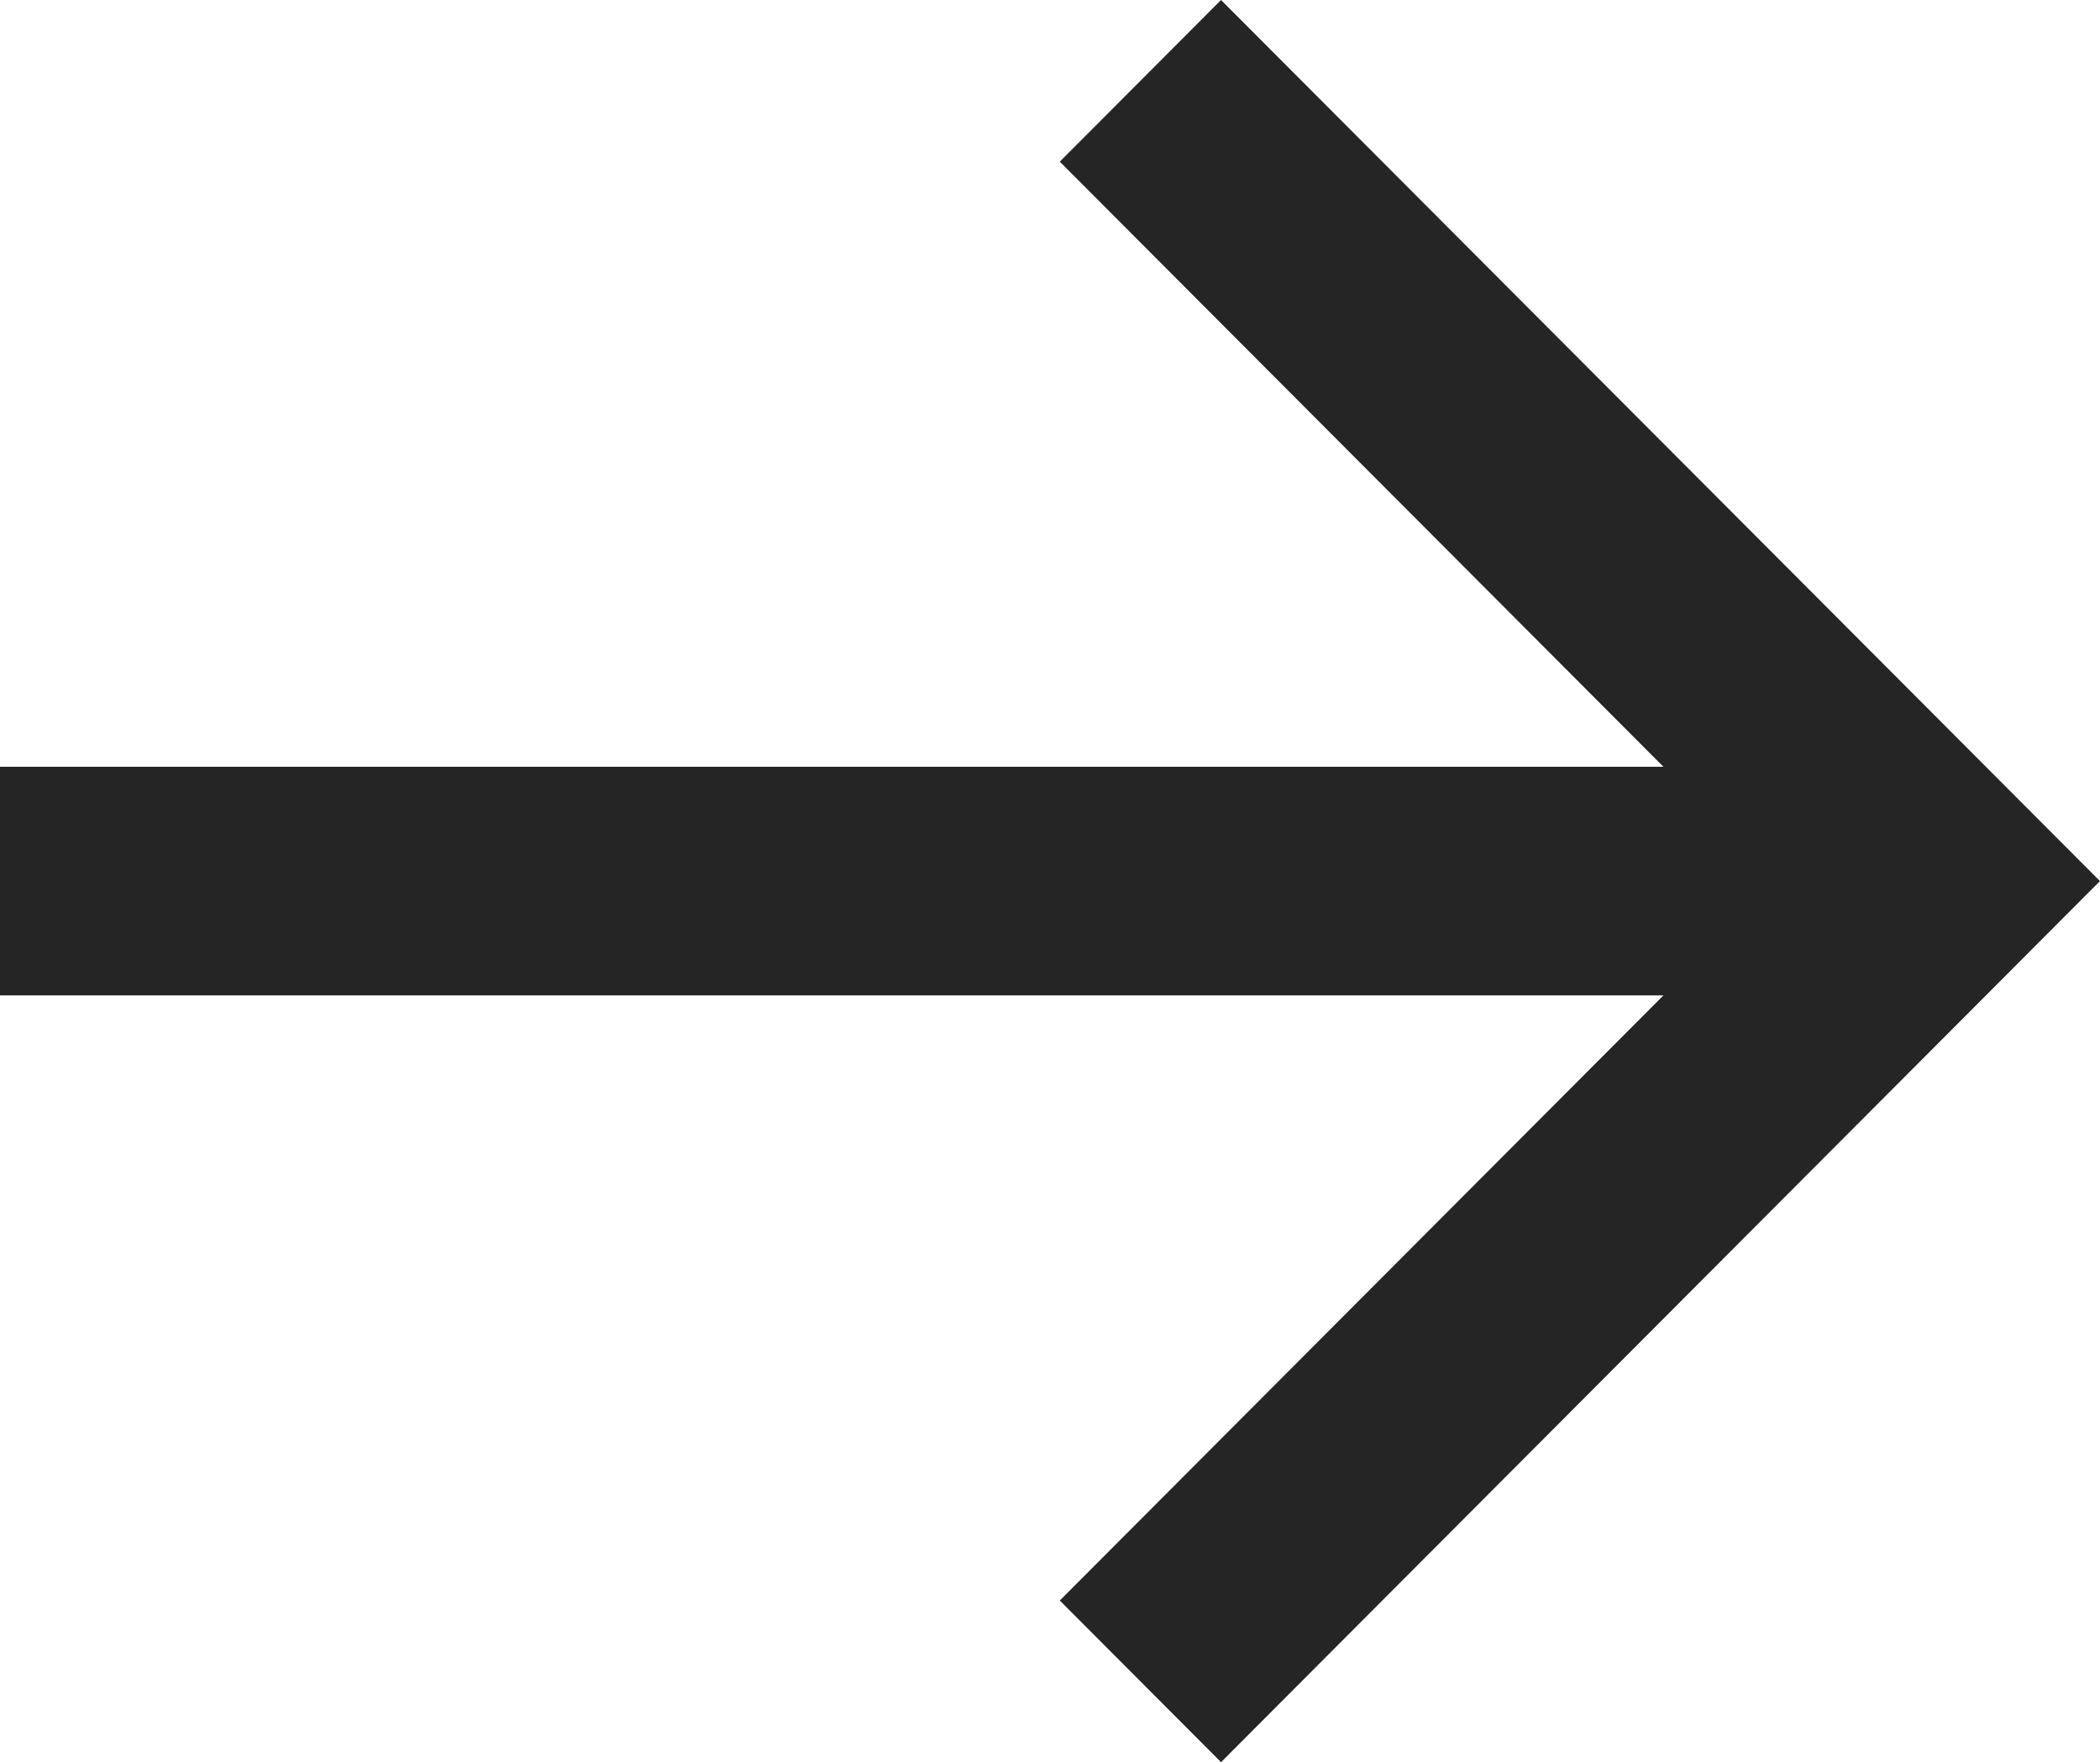
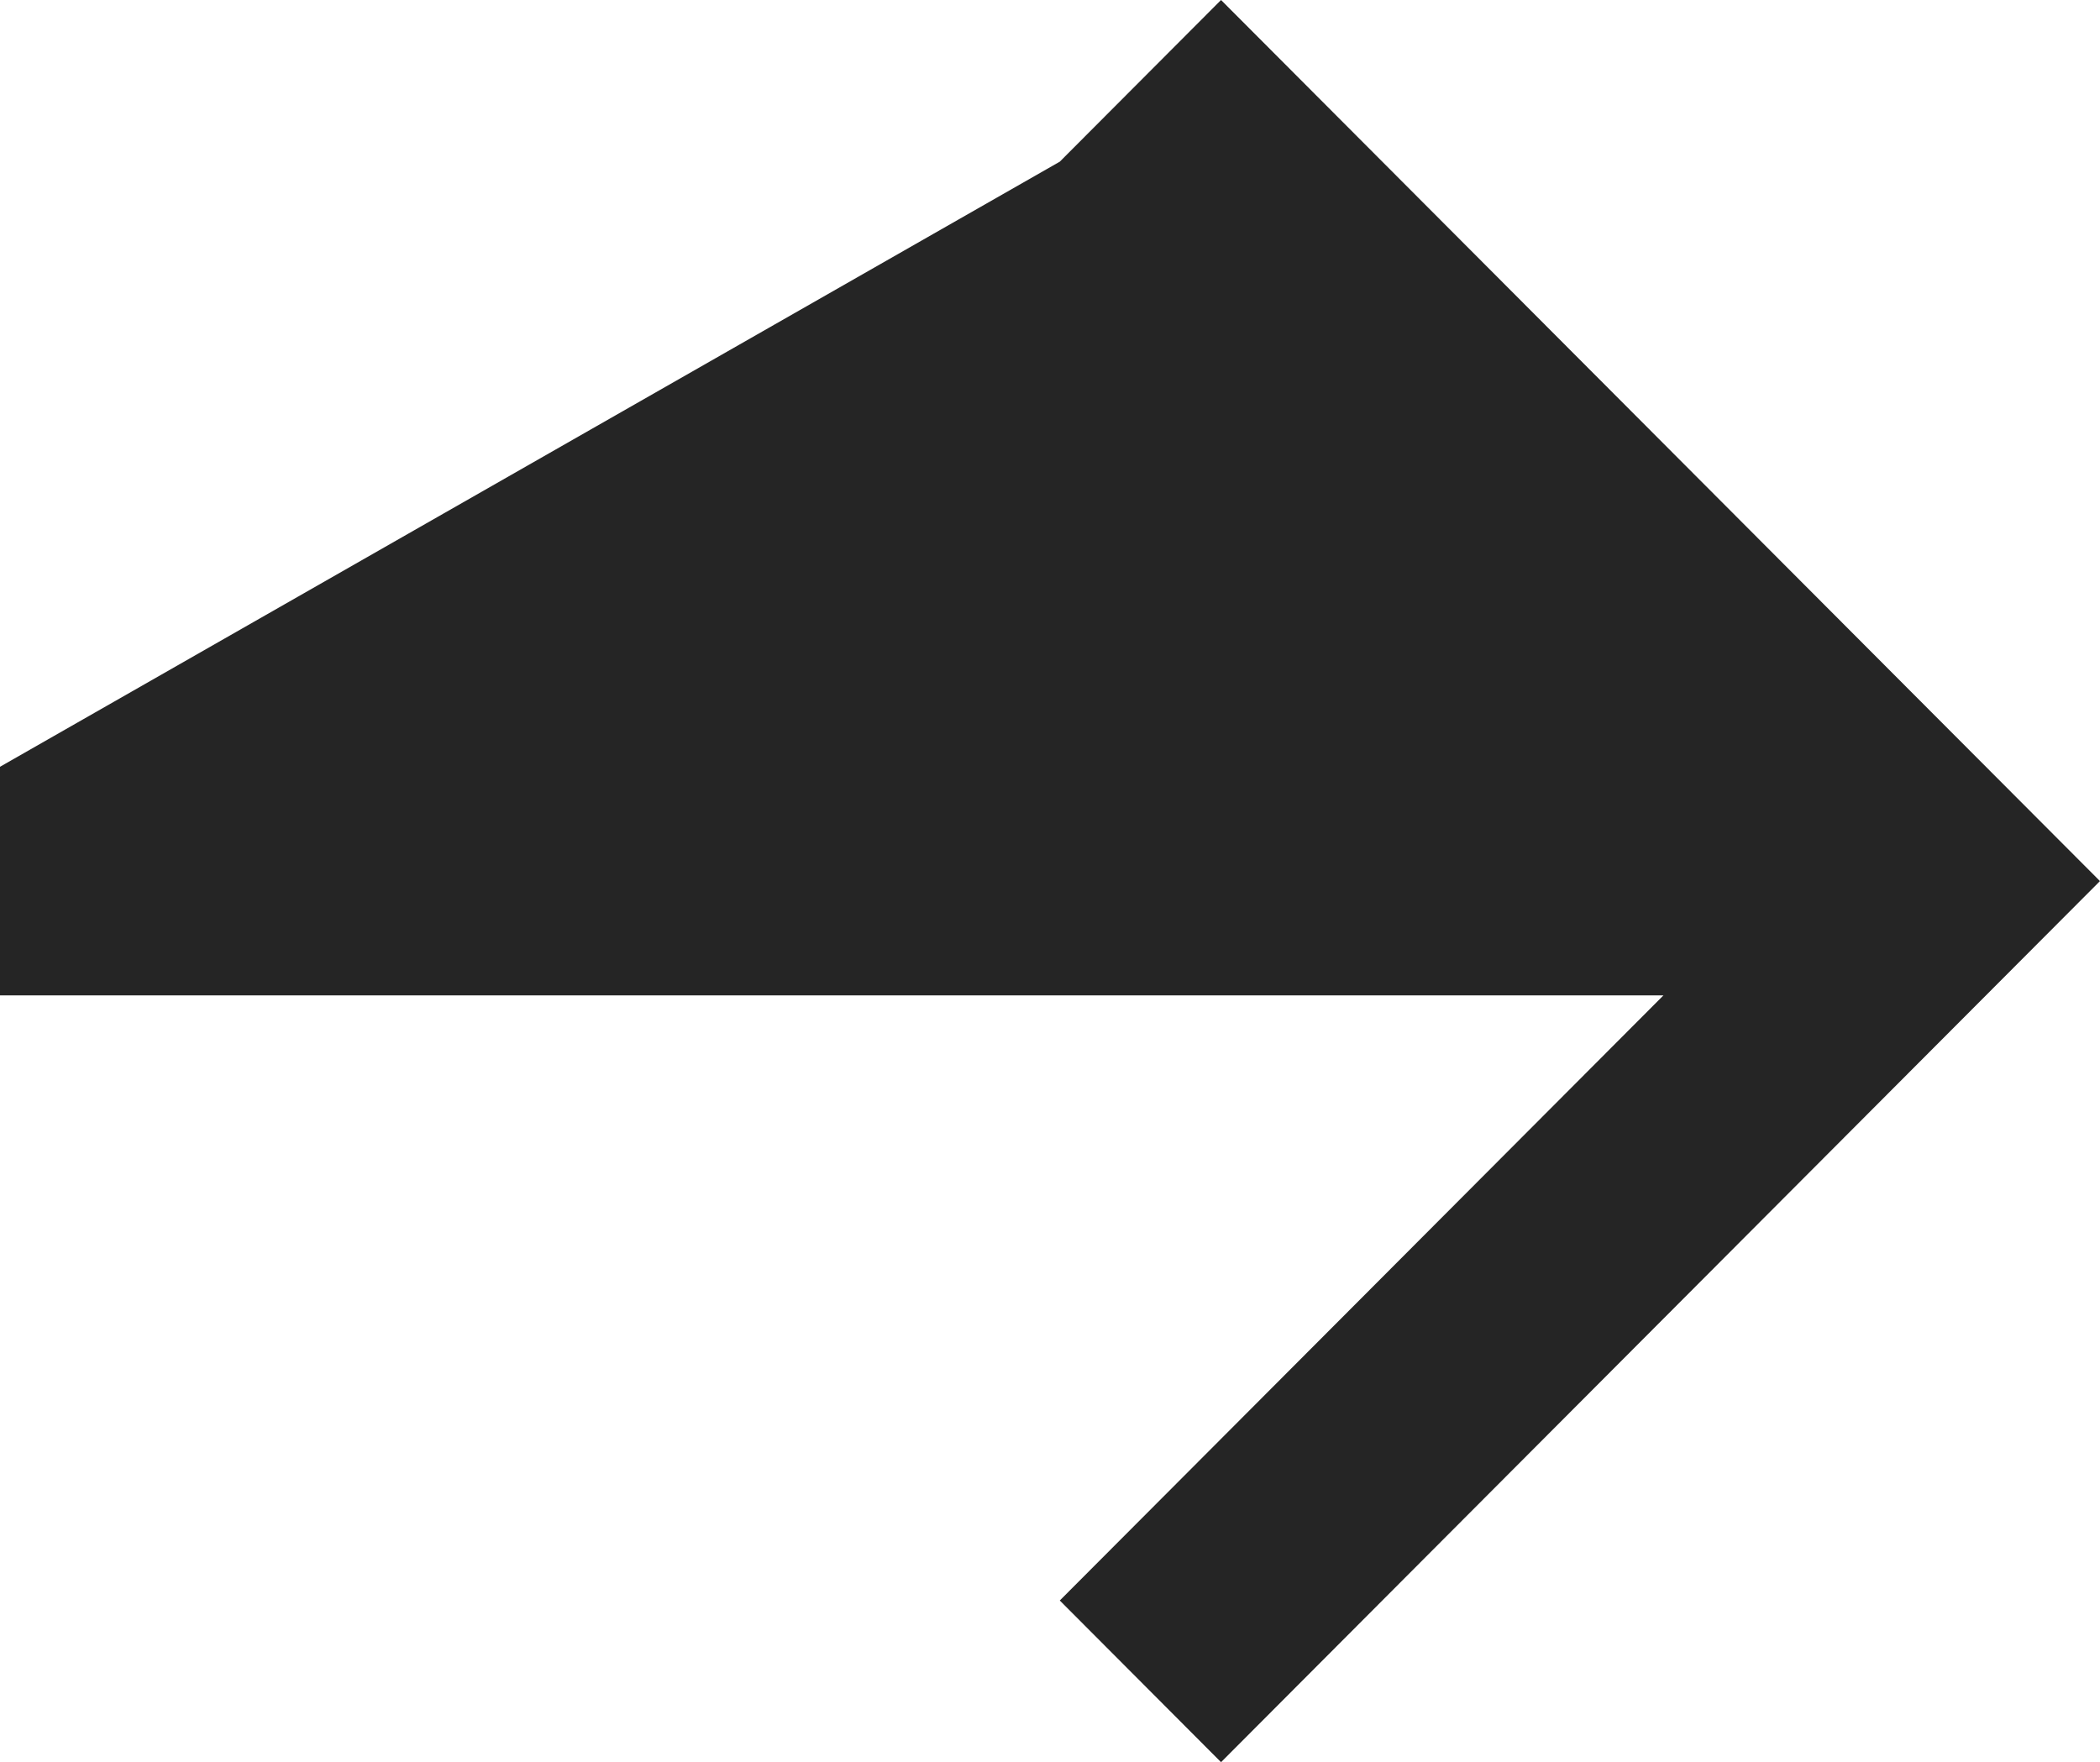
<svg xmlns="http://www.w3.org/2000/svg" id="Layer_1" viewBox="0 0 56 47">
  <defs>
    <style>.cls-1{fill:#252525;}</style>
  </defs>
-   <path id="Vector" class="cls-1" d="m0,20.451h44.358L28.261,4.312l4.3-4.312,23.438,23.5-23.438,23.5-4.3-4.312,16.097-16.139H0v-6.098Z" />
+   <path id="Vector" class="cls-1" d="m0,20.451L28.261,4.312l4.3-4.312,23.438,23.5-23.438,23.5-4.3-4.312,16.097-16.139H0v-6.098Z" />
</svg>